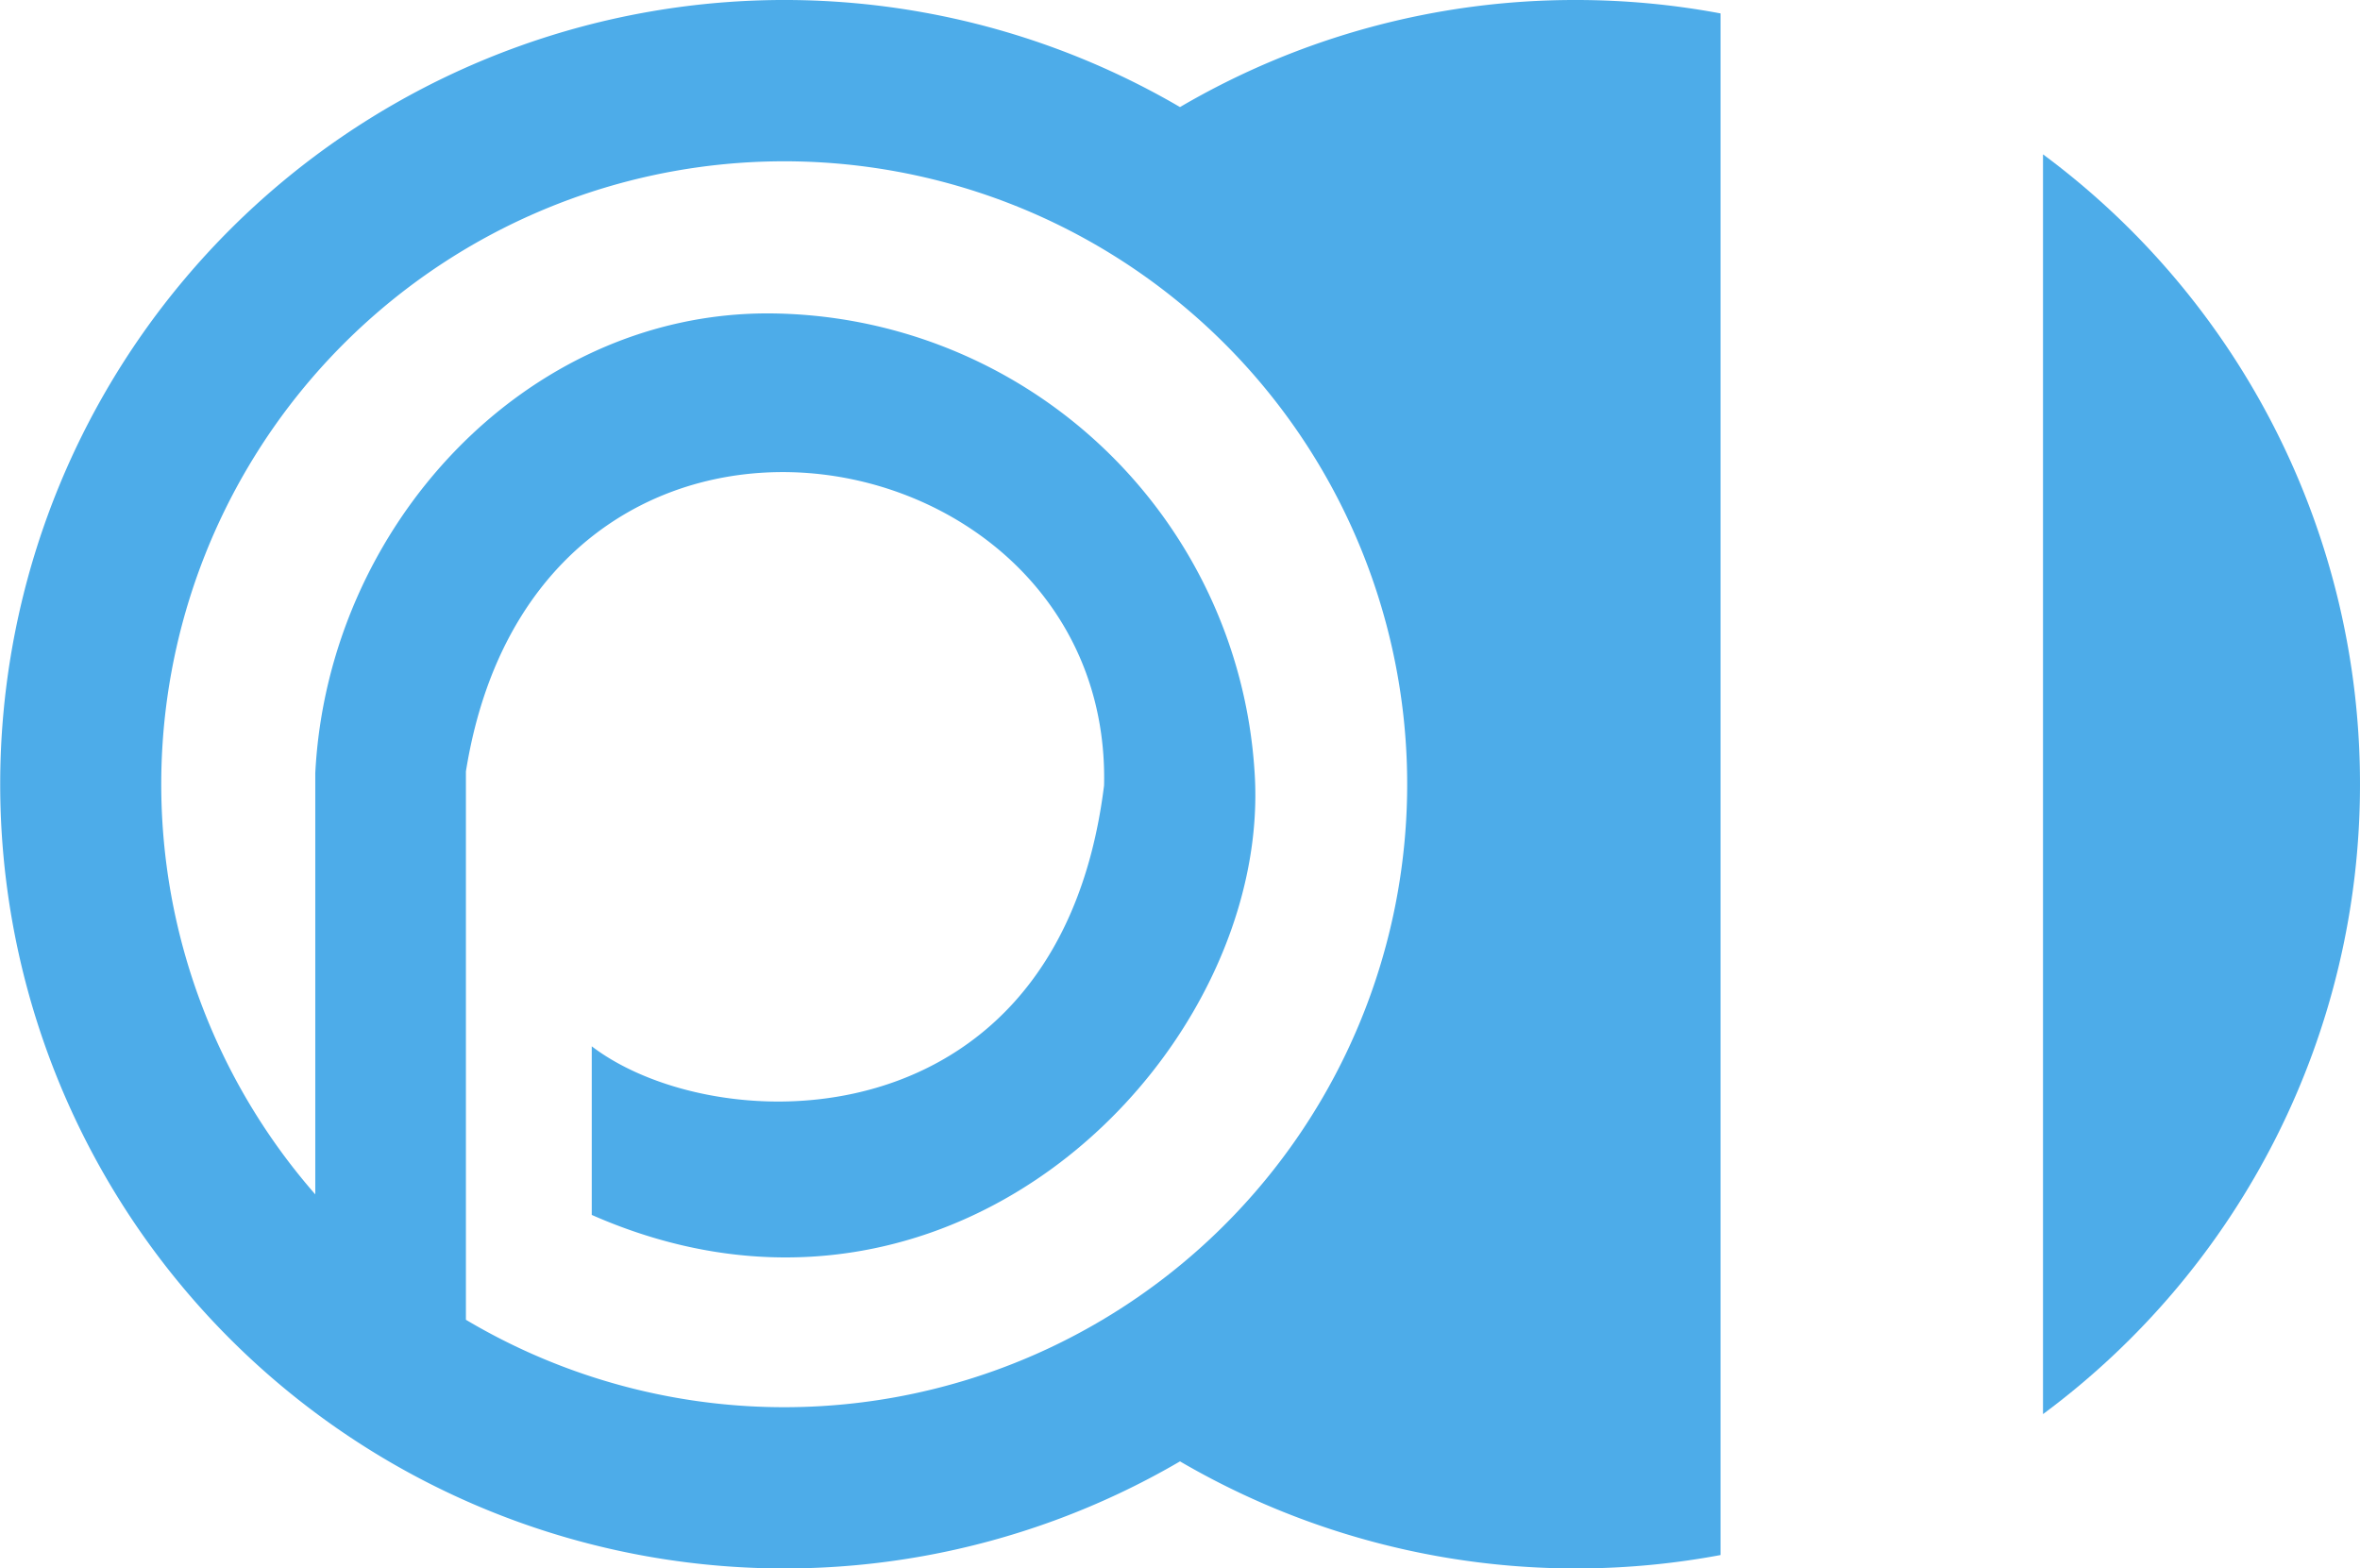
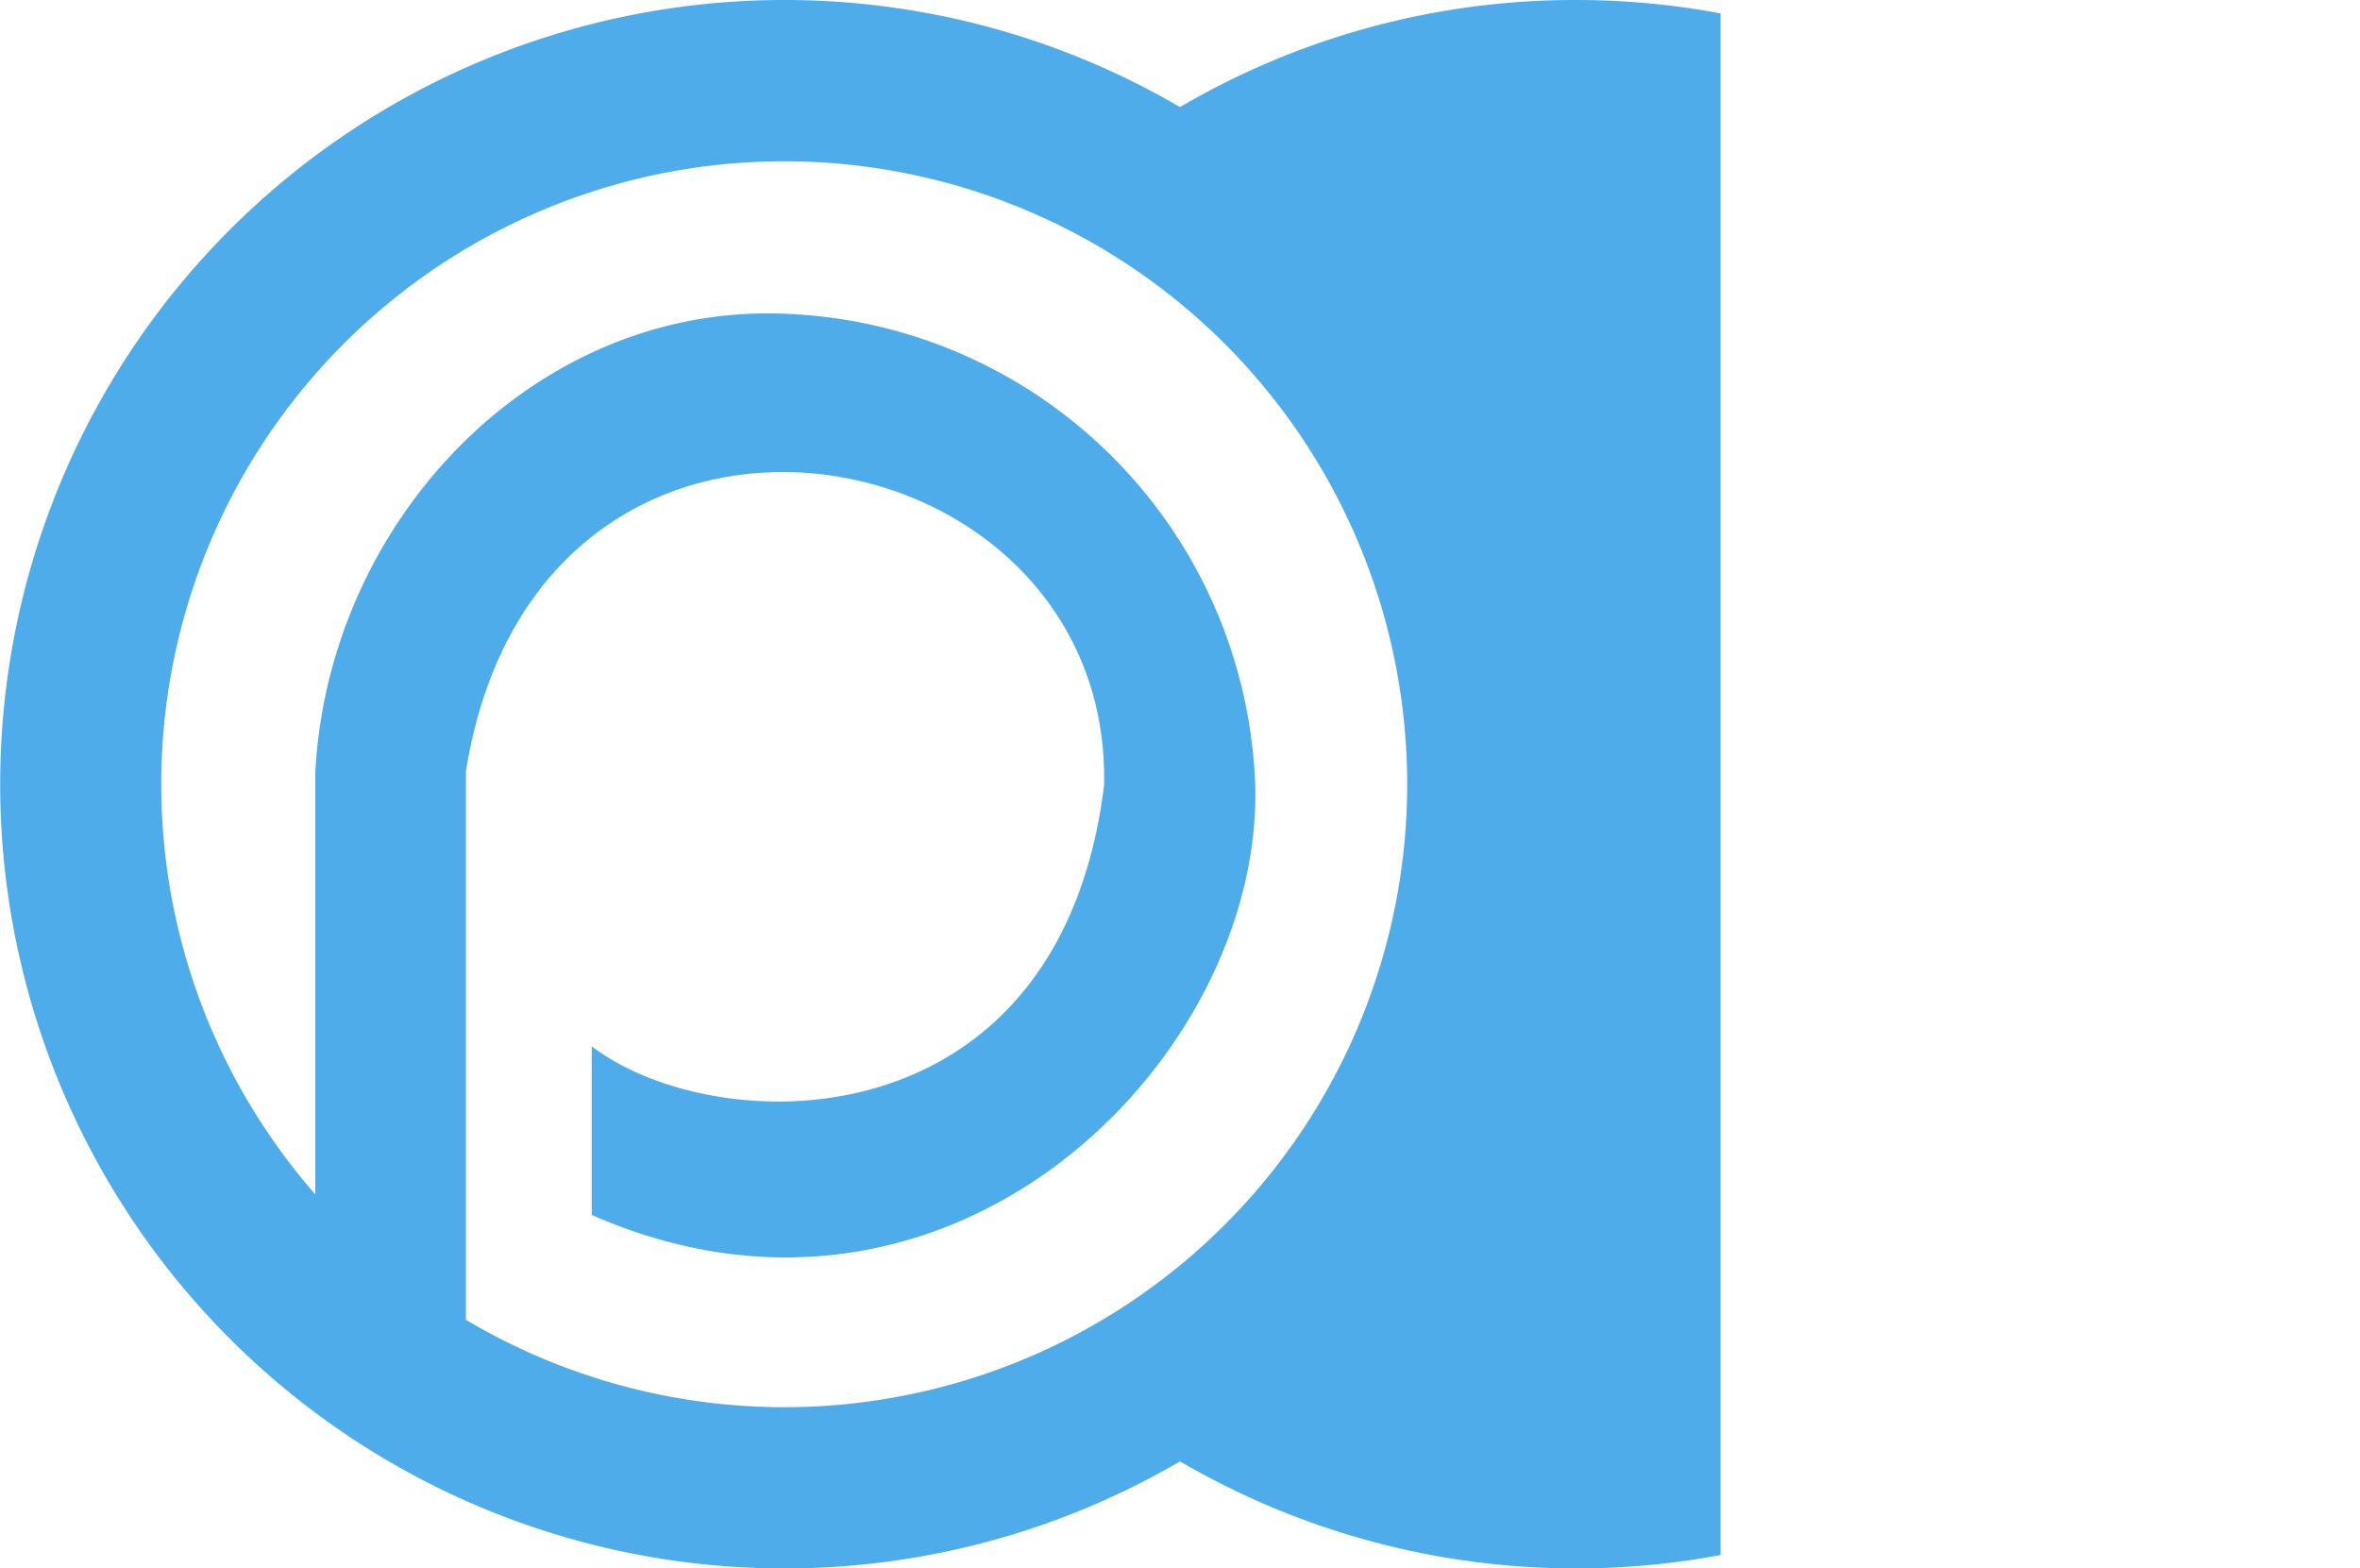
<svg xmlns="http://www.w3.org/2000/svg" id="logo" width="240.748" height="160" viewBox="0 0 240.748 160">
  <path id="パス_67" data-name="パス 67" d="M22,85.551a63.291,63.291,0,0,0,15.731,41.832V84.422C39.009,59.2,59.2,37.514,83.869,37.514A49.657,49.657,0,0,1,100.3,40.34a79.668,79.668,0,0,0-7.723,14.116c-16.471-3.477-35.507,4.852-39.492,29.779v55.94A63.545,63.545,0,1,0,22,85.551Z" transform="translate(-5.551 -5.551)" fill="none" />
  <path id="パス_68" data-name="パス 68" d="M160.748,0a79.653,79.653,0,0,0-40.374,10.923,80,80,0,1,0,0,138.153,80.149,80.149,0,0,0,55.14,9.555V1.368A80.062,80.062,0,0,0,160.748,0ZM105.757,138.1a63.573,63.573,0,0,1-58.228-3.469V78.692C51.514,53.764,70.55,45.436,87.021,48.912c13.907,2.938,25.989,14.3,25.607,31.207-2.445,19.791-13.622,28.8-25.428,31.409-10.228,2.265-20.927-.284-26.834-4.793v17.2c12.516,5.51,24.441,5.391,34.7,1.764,20.389-7.215,34.191-28.344,32.912-47A49.9,49.9,0,0,0,78.3,31.97c-24.673,0-44.86,21.682-46.138,46.908v42.961A63.55,63.55,0,1,1,105.757,138.1Z" fill="#4dace9" />
-   <path id="パス_69" data-name="パス 69" d="M311.086,85.314A79.886,79.886,0,0,0,278.75,21.06V149.568A79.886,79.886,0,0,0,311.086,85.314Z" transform="translate(-70.339 -5.314)" fill="#4dace9" />
</svg>